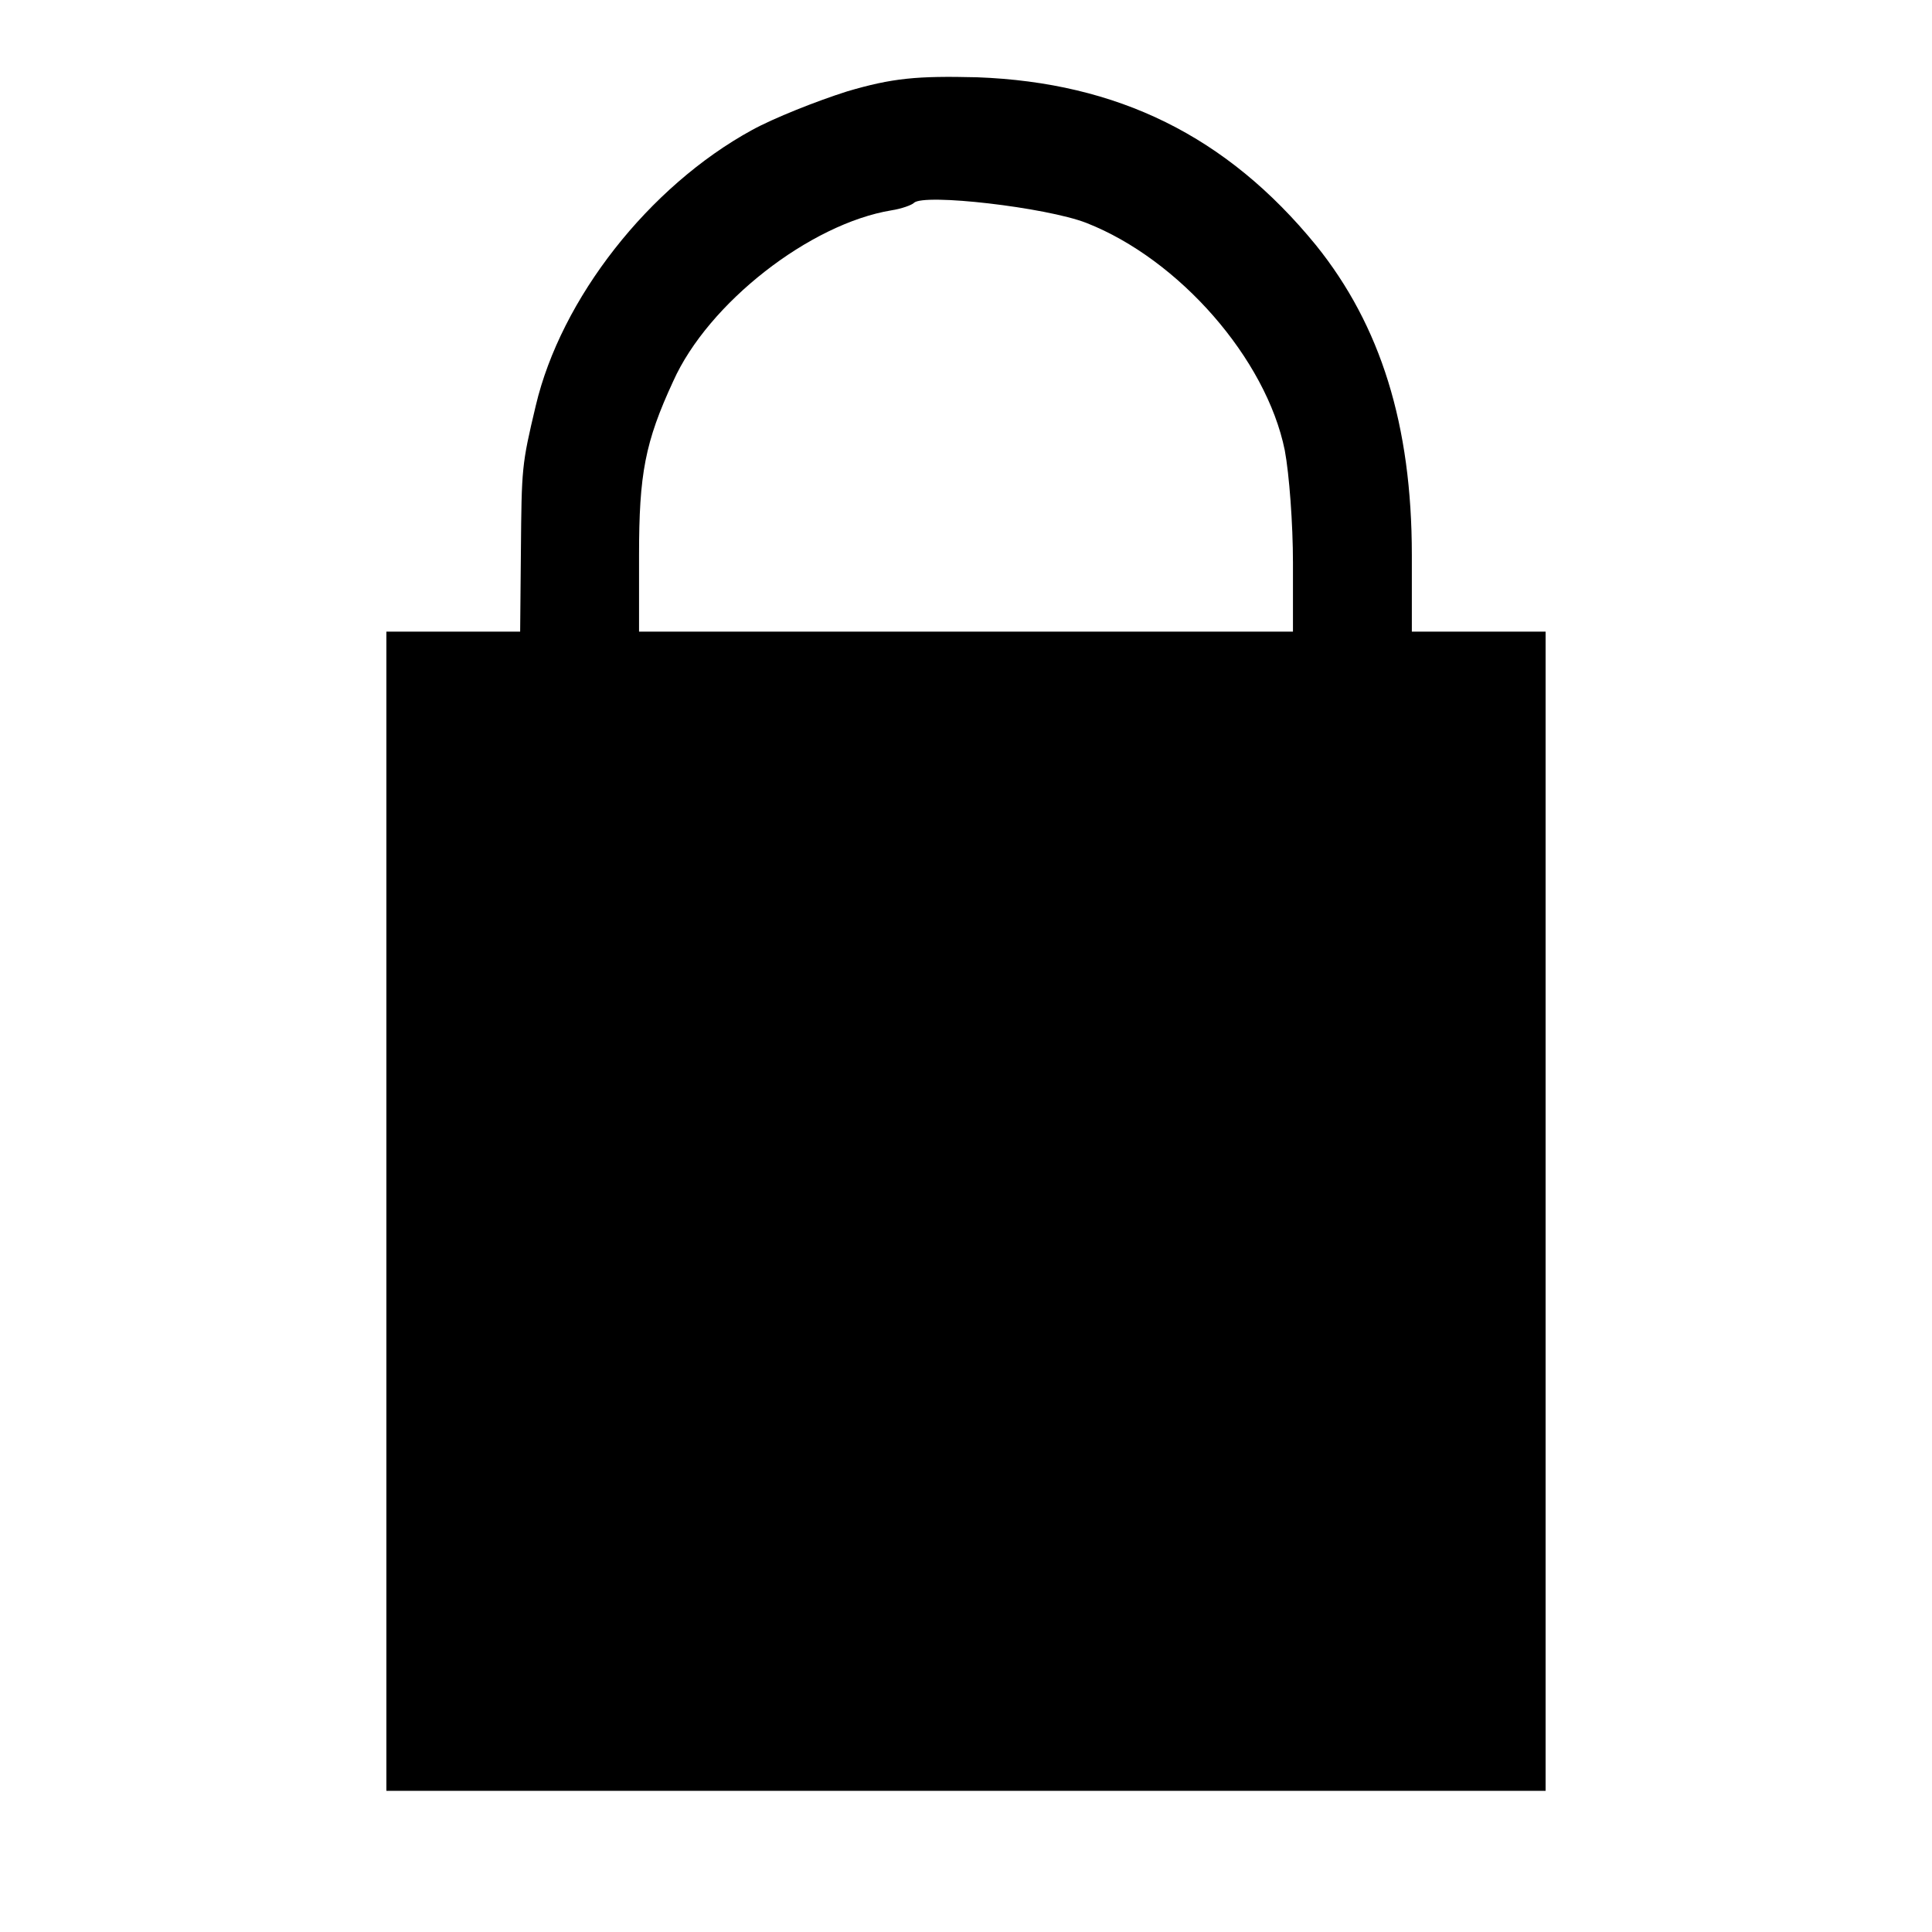
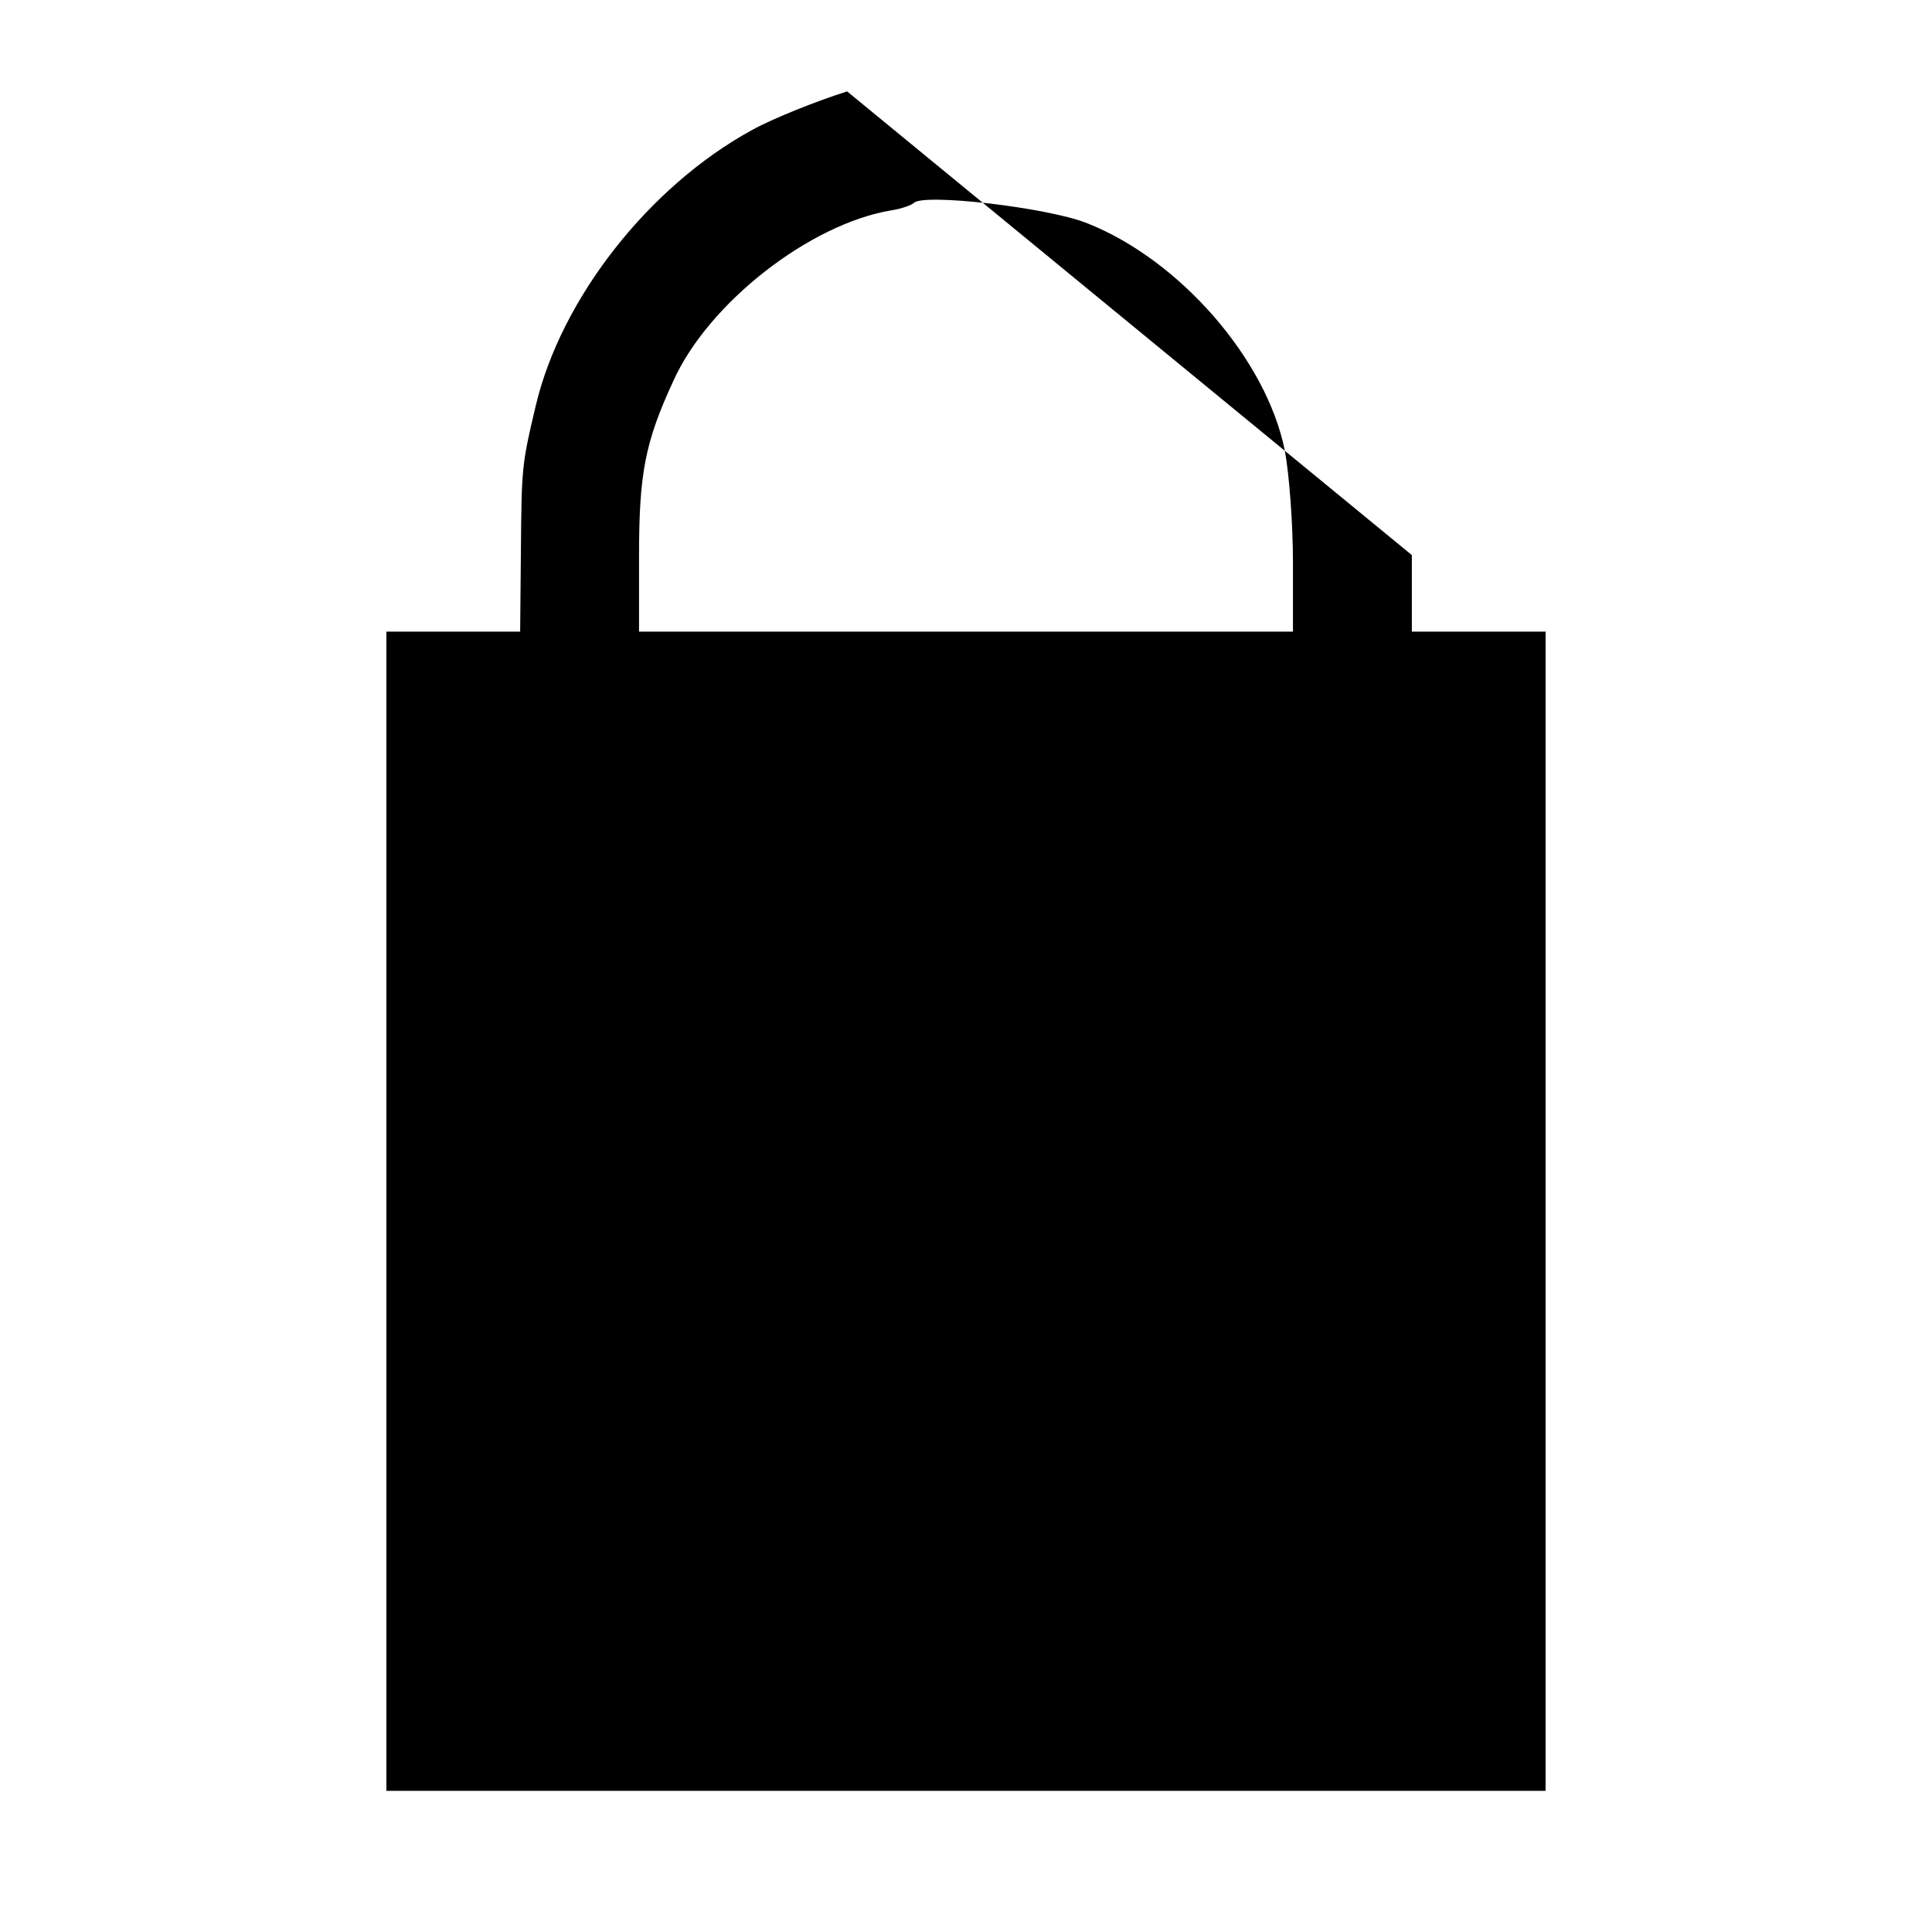
<svg xmlns="http://www.w3.org/2000/svg" version="1.0" width="260pt" height="260pt" viewBox="0 0 260 260" preserveAspectRatio="xMidYMid meet">
  <g transform="translate(0,260) scale(0.1,-0.1)" fill="#000000" stroke="none">
-     <path d="M1140 2477 c-41 -13 -99 -36 -128 -52 -139 -76 -257 -227 -291 -371 -19 -80 -19 -83 -20 -196 l-1 -108 -90 0 -90 0 0 -780 0 -780 780 0 780 0 0 780 0 780 -90 0 -90 0 0 103 c0 175 -42 309 -129 417 -120 147 -267 219 -456 226 -81 2 -114 -1 -175 -19z m322 -177 c125 -49 242 -183 267 -306 6 -32 11 -99 11 -151 l0 -93 -440 0 -440 0 0 103 c0 109 8 152 46 234 47 105 184 212 294 230 13 2 27 7 30 10 13 13 178 -6 232 -27z" />
+     <path d="M1140 2477 c-41 -13 -99 -36 -128 -52 -139 -76 -257 -227 -291 -371 -19 -80 -19 -83 -20 -196 l-1 -108 -90 0 -90 0 0 -780 0 -780 780 0 780 0 0 780 0 780 -90 0 -90 0 0 103 z m322 -177 c125 -49 242 -183 267 -306 6 -32 11 -99 11 -151 l0 -93 -440 0 -440 0 0 103 c0 109 8 152 46 234 47 105 184 212 294 230 13 2 27 7 30 10 13 13 178 -6 232 -27z" />
  </g>
</svg>